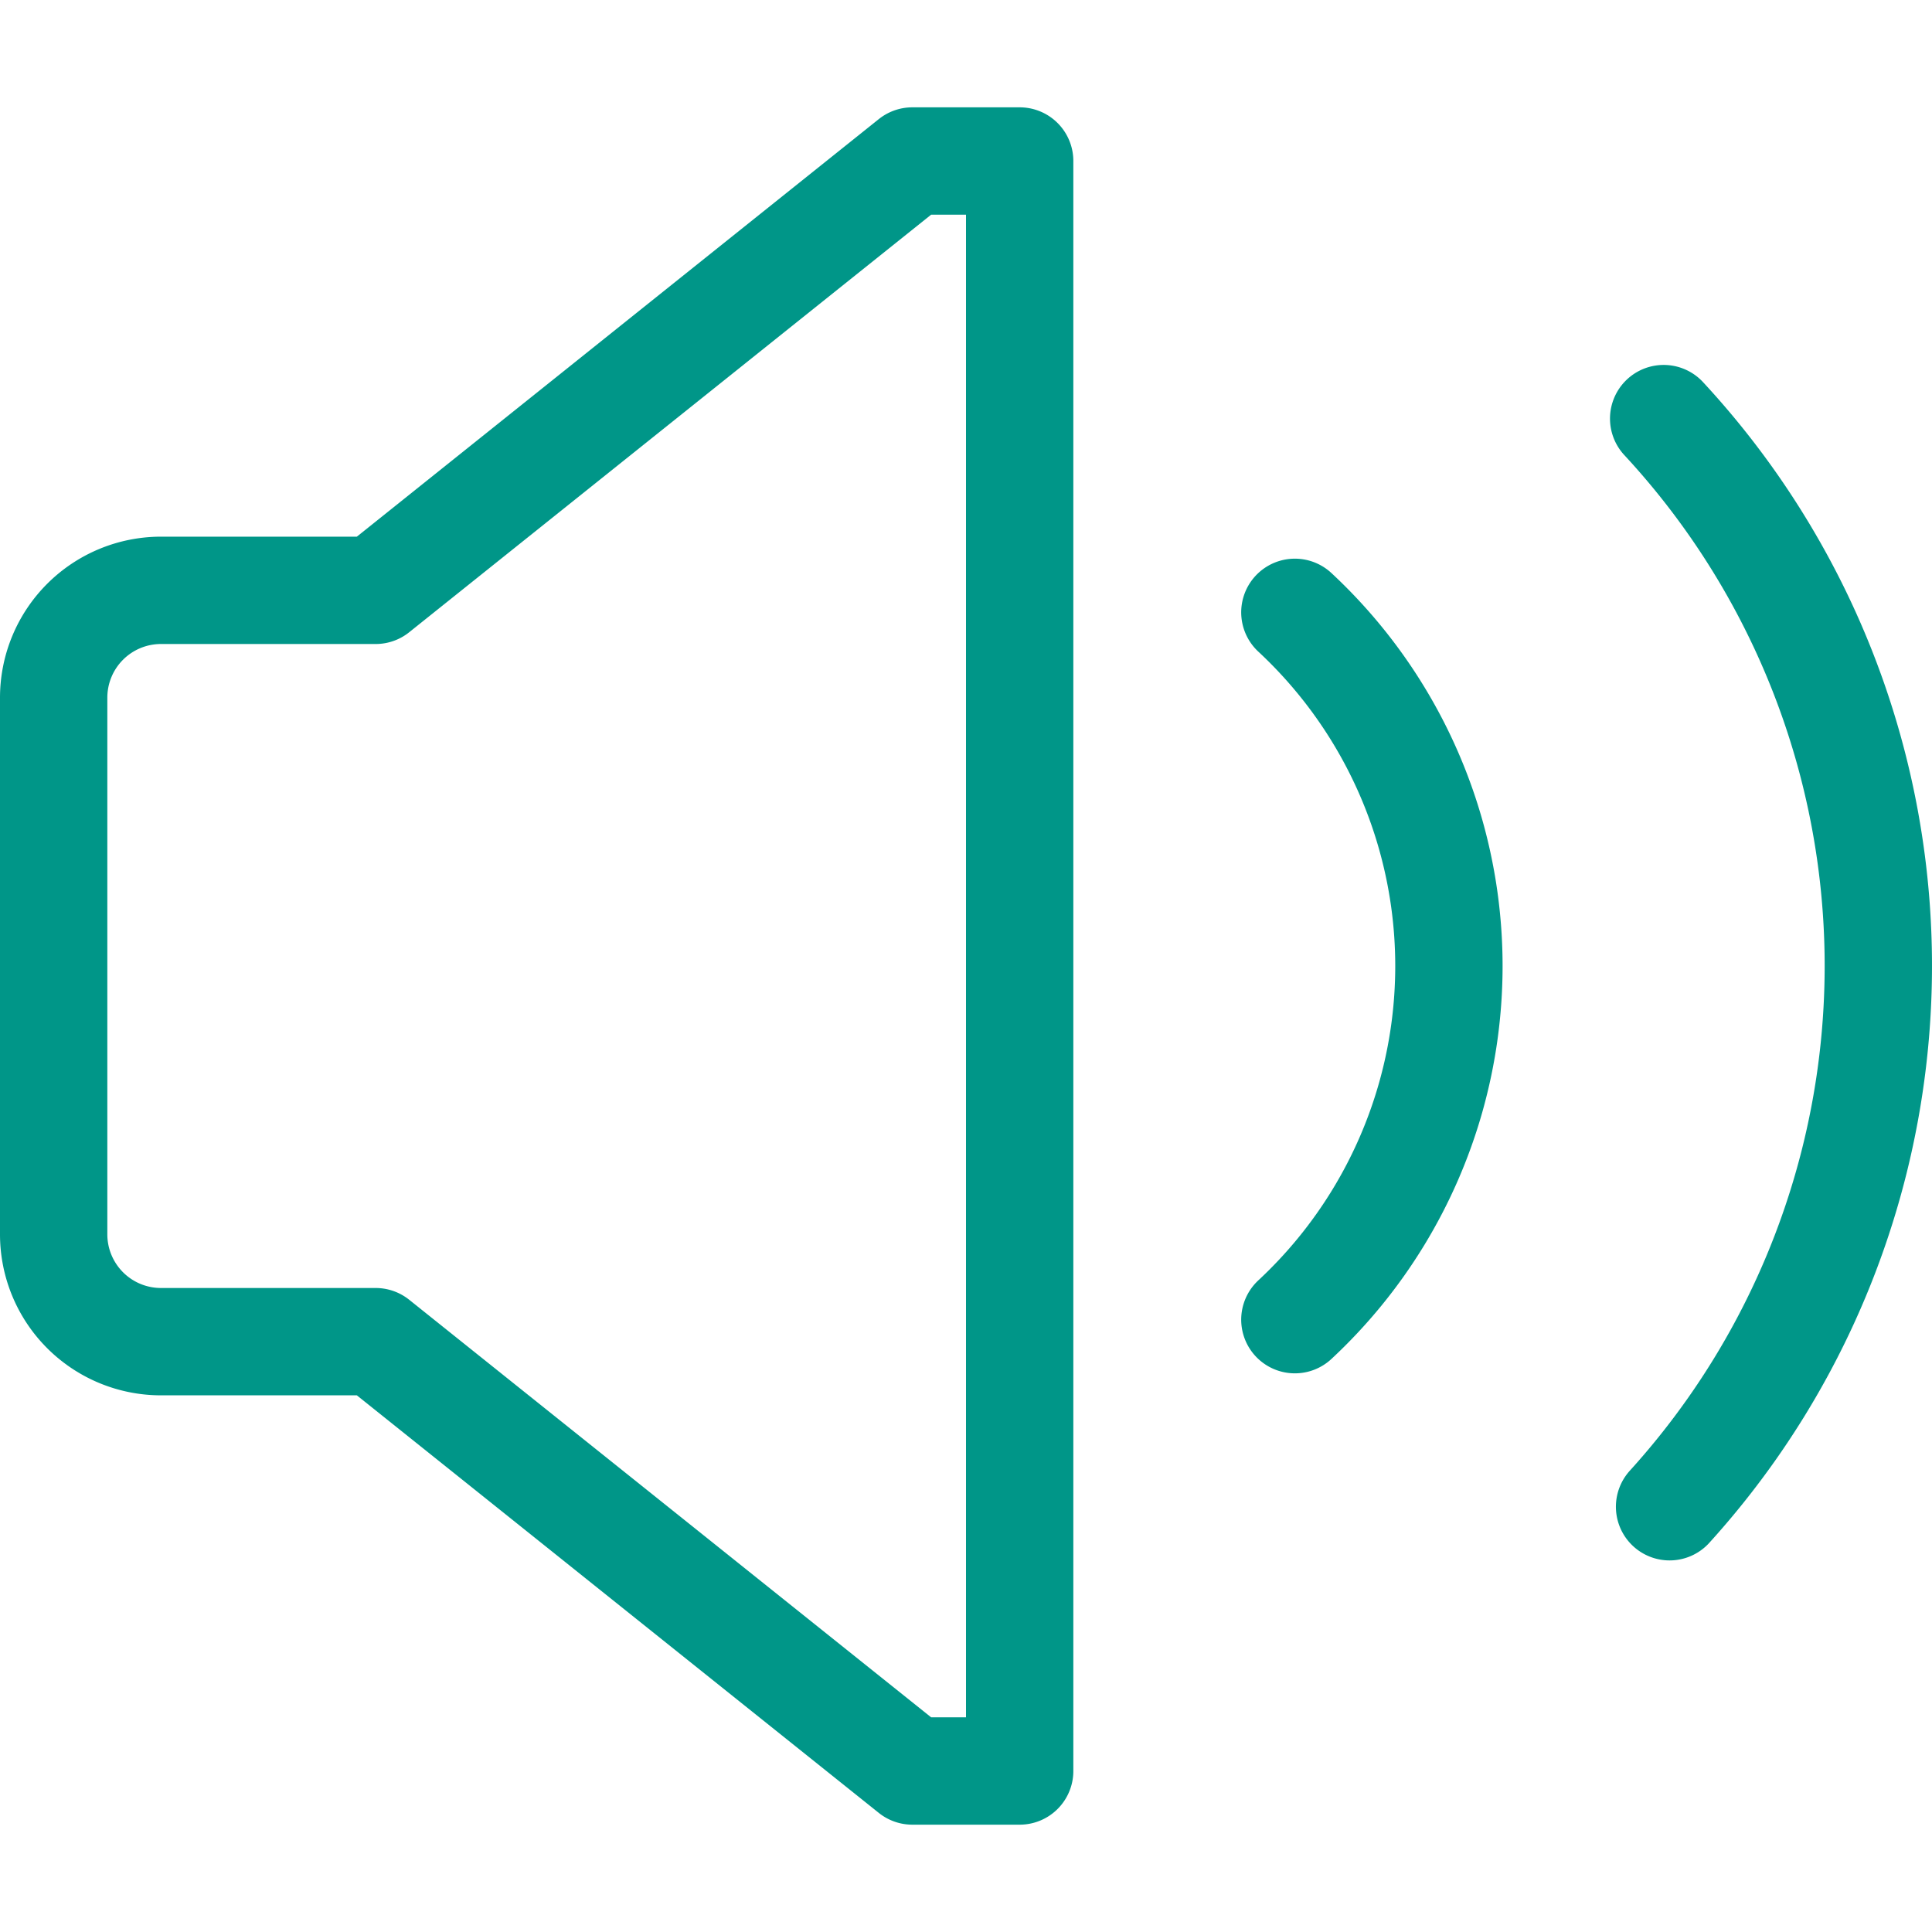
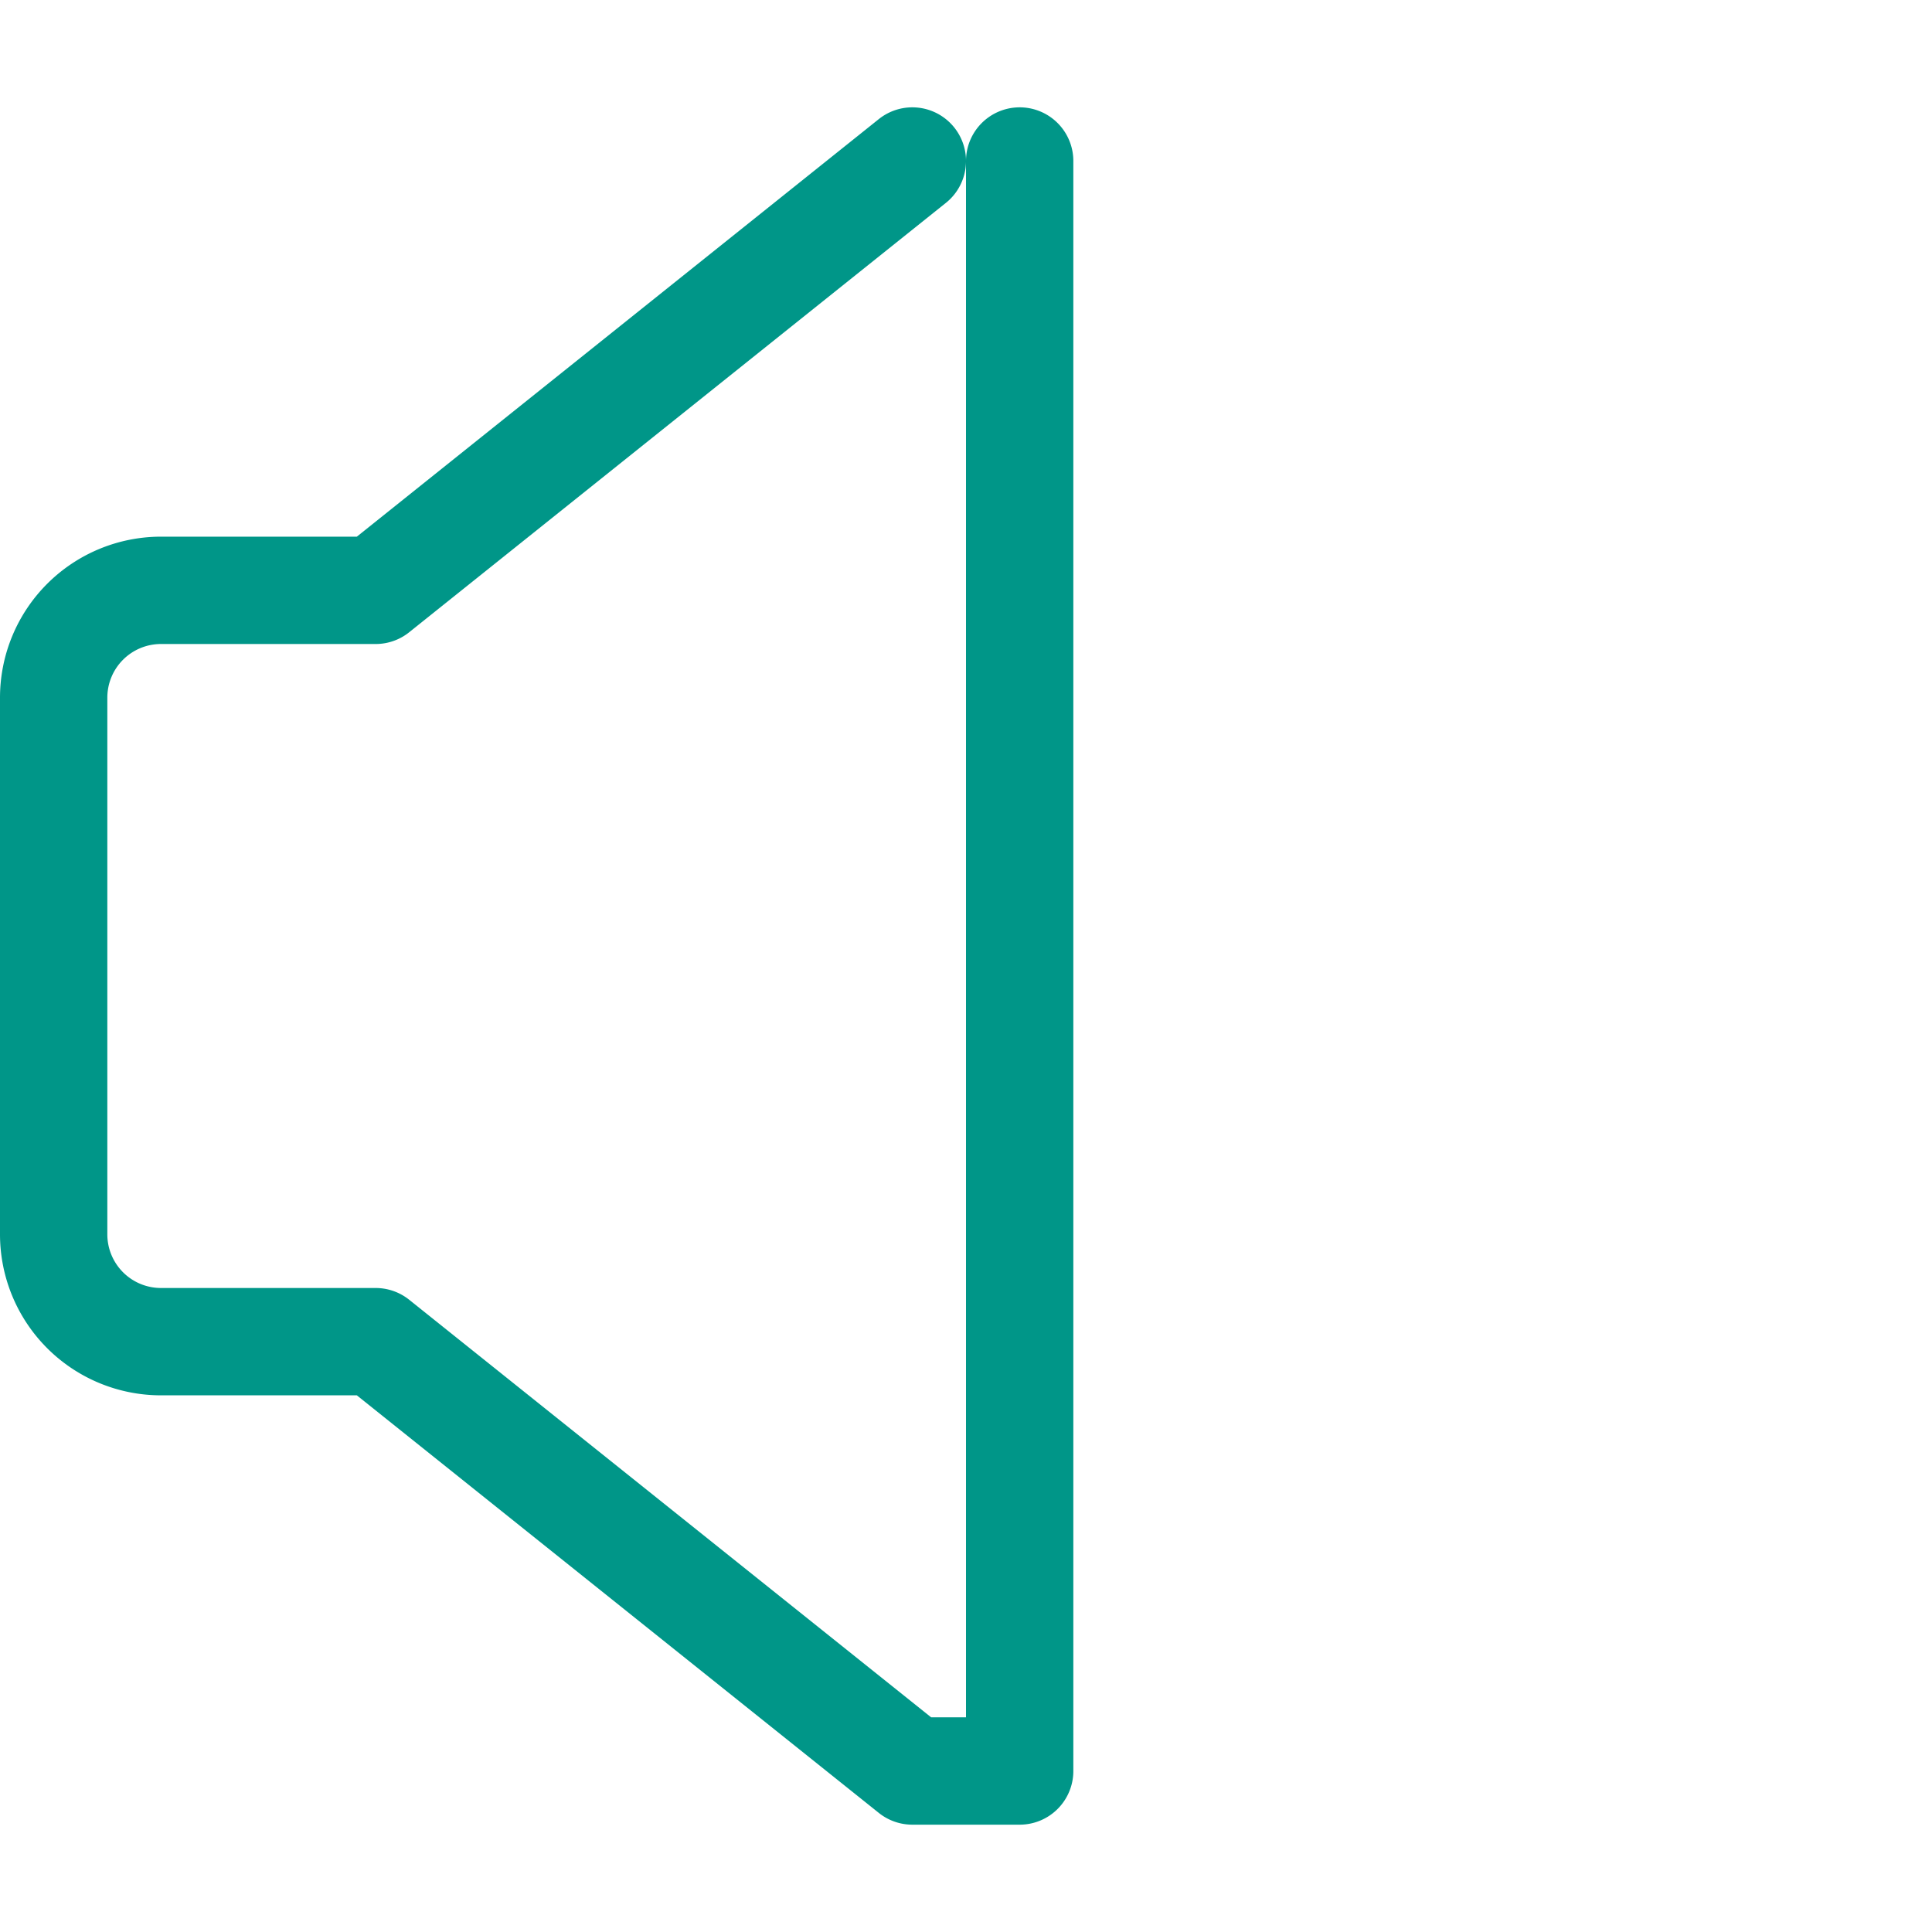
<svg xmlns="http://www.w3.org/2000/svg" width="18" height="18" viewBox="0 0 18 18">
-   <path d="M8.5,1.5l-5,4h-2a1,1,0,0,0-1,1v5a1,1,0,0,0,1,1h2l5,4h1V1.5Z" style="fill:none;stroke:#009688;stroke-linecap:round;stroke-linejoin:round" />
-   <path d="M12.064,5.705a4.5,4.5,0,0,1,0,6.59" style="fill:none;stroke:#009688;stroke-linecap:round;stroke-linejoin:round" />
-   <path d="M15.5,3.9a7.5,7.5,0,0,1,.055,10.138" style="fill:none;stroke:#009688;stroke-linecap:round;stroke-linejoin:round" />
+   <path d="M8.5,1.5l-5,4h-2a1,1,0,0,0-1,1v5a1,1,0,0,0,1,1h2l5,4h1V1.5" style="fill:none;stroke:#009688;stroke-linecap:round;stroke-linejoin:round" />
</svg>